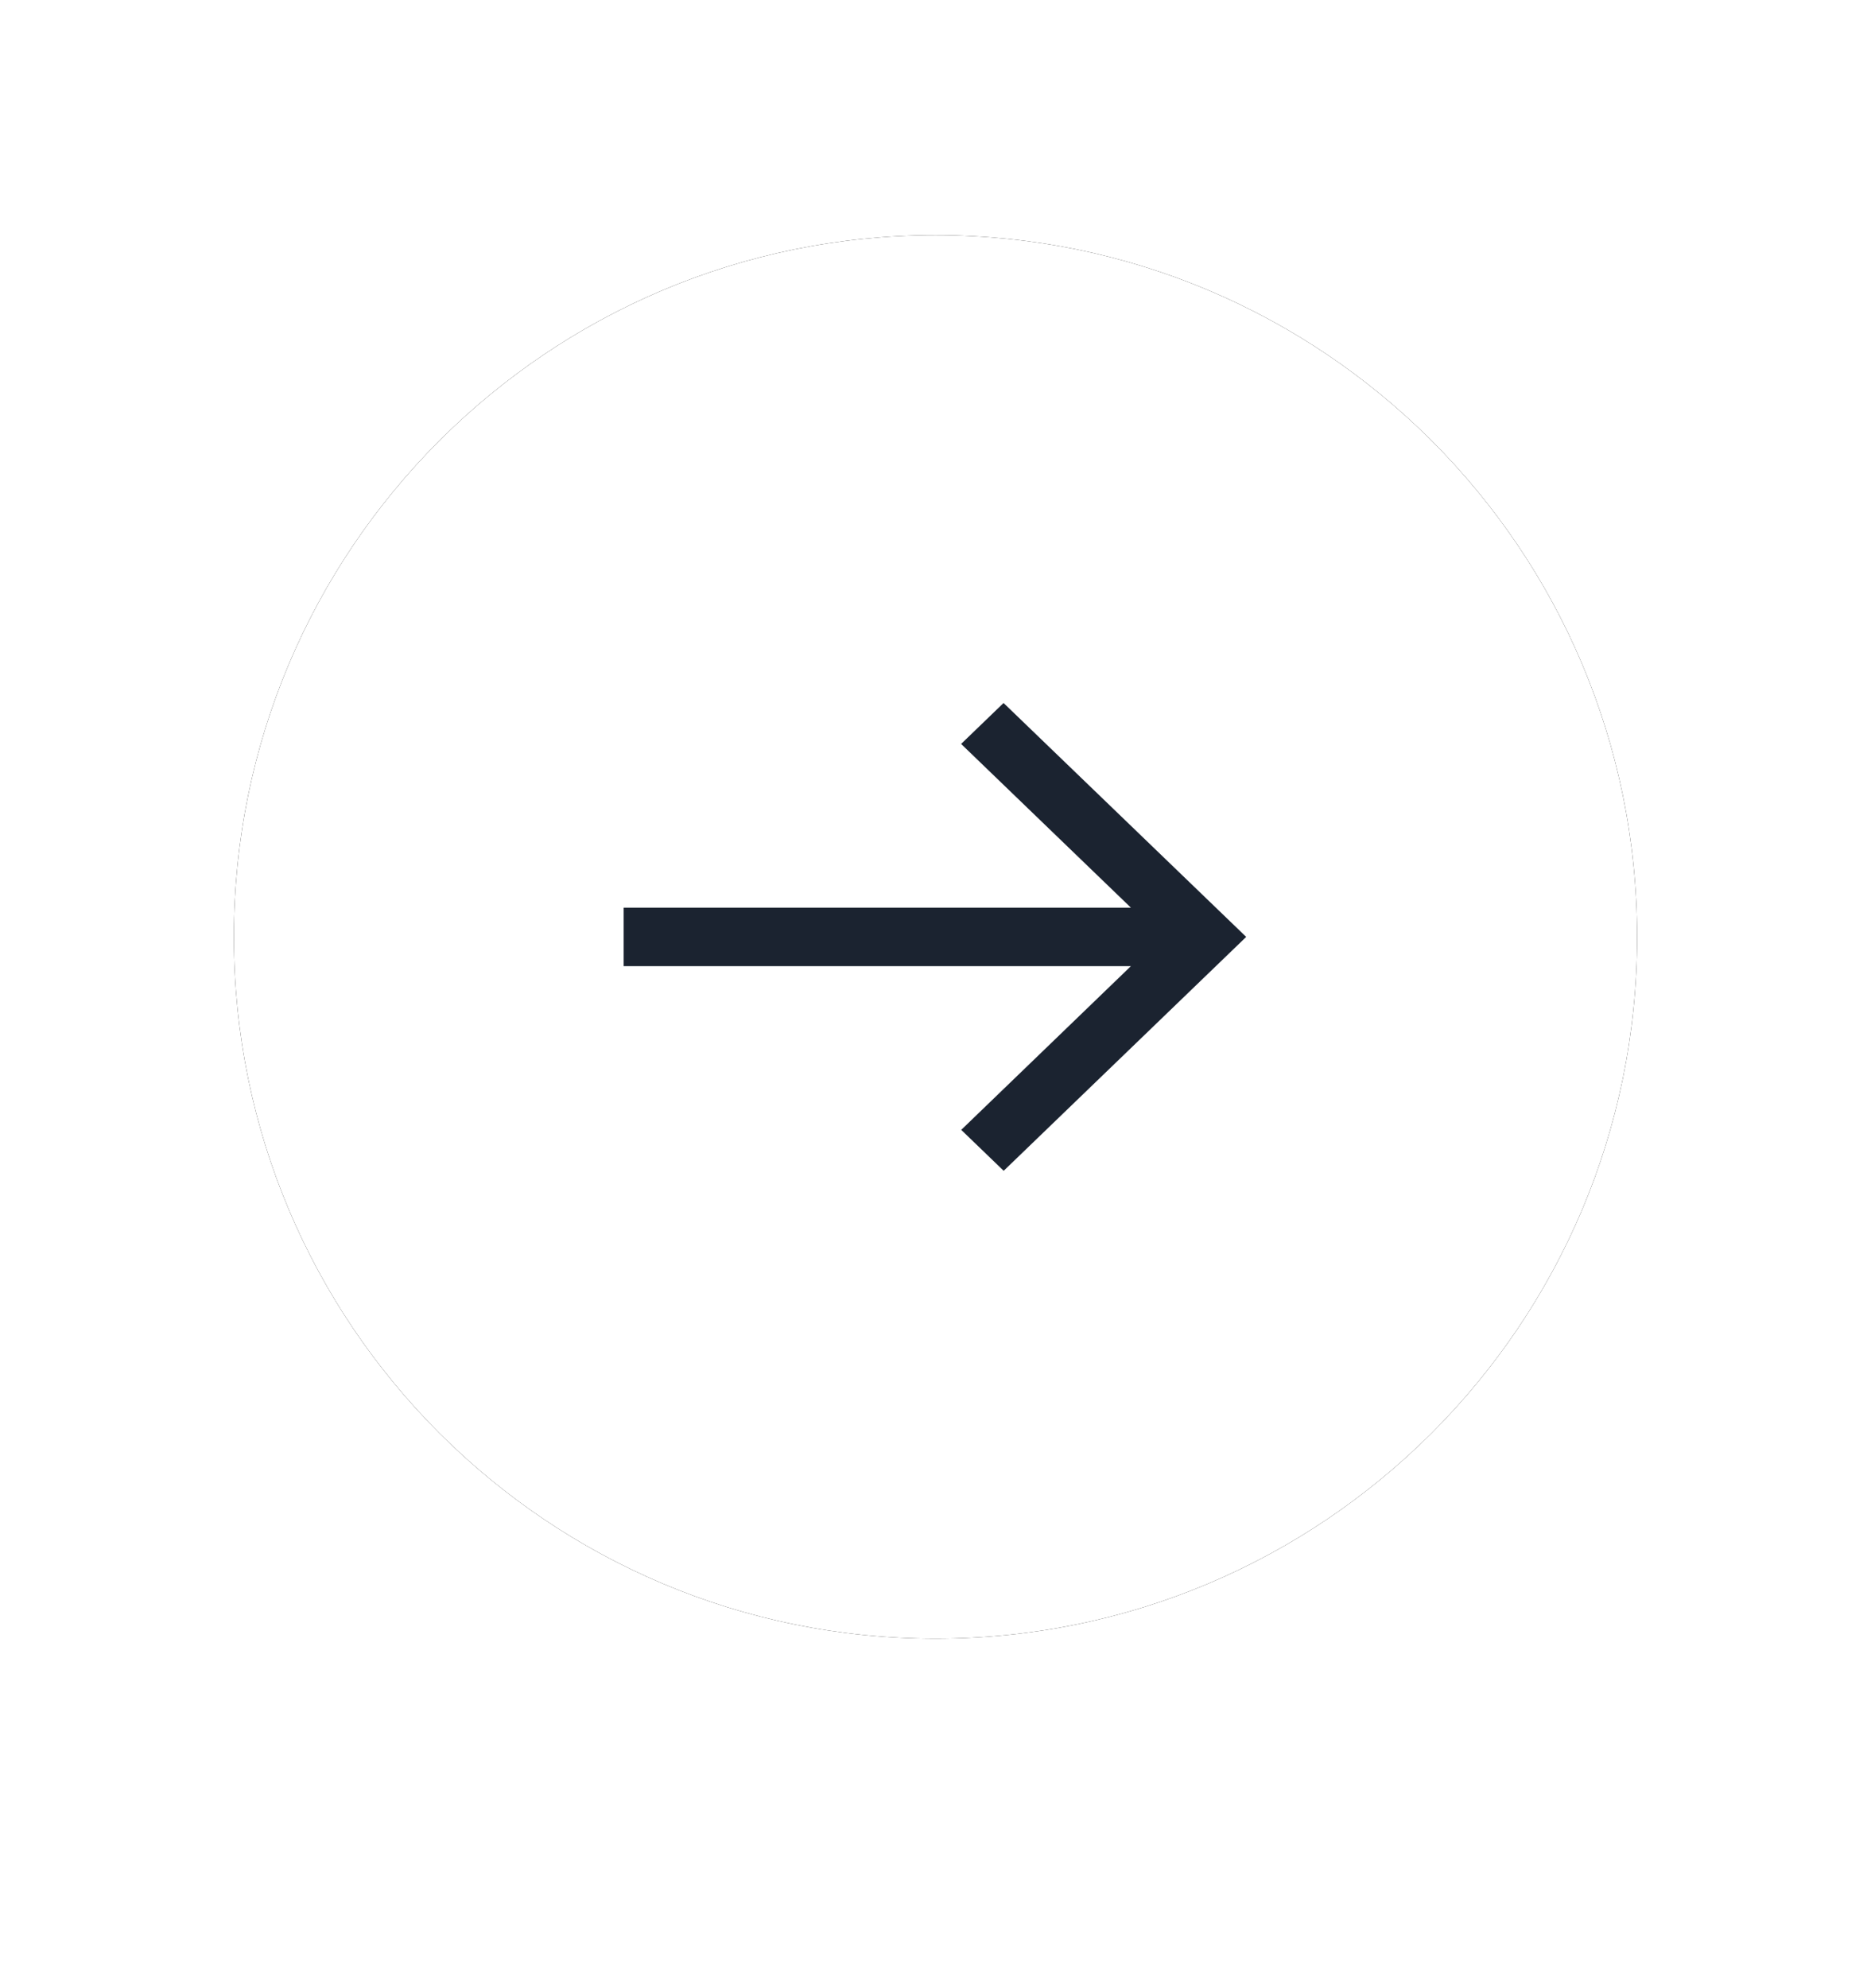
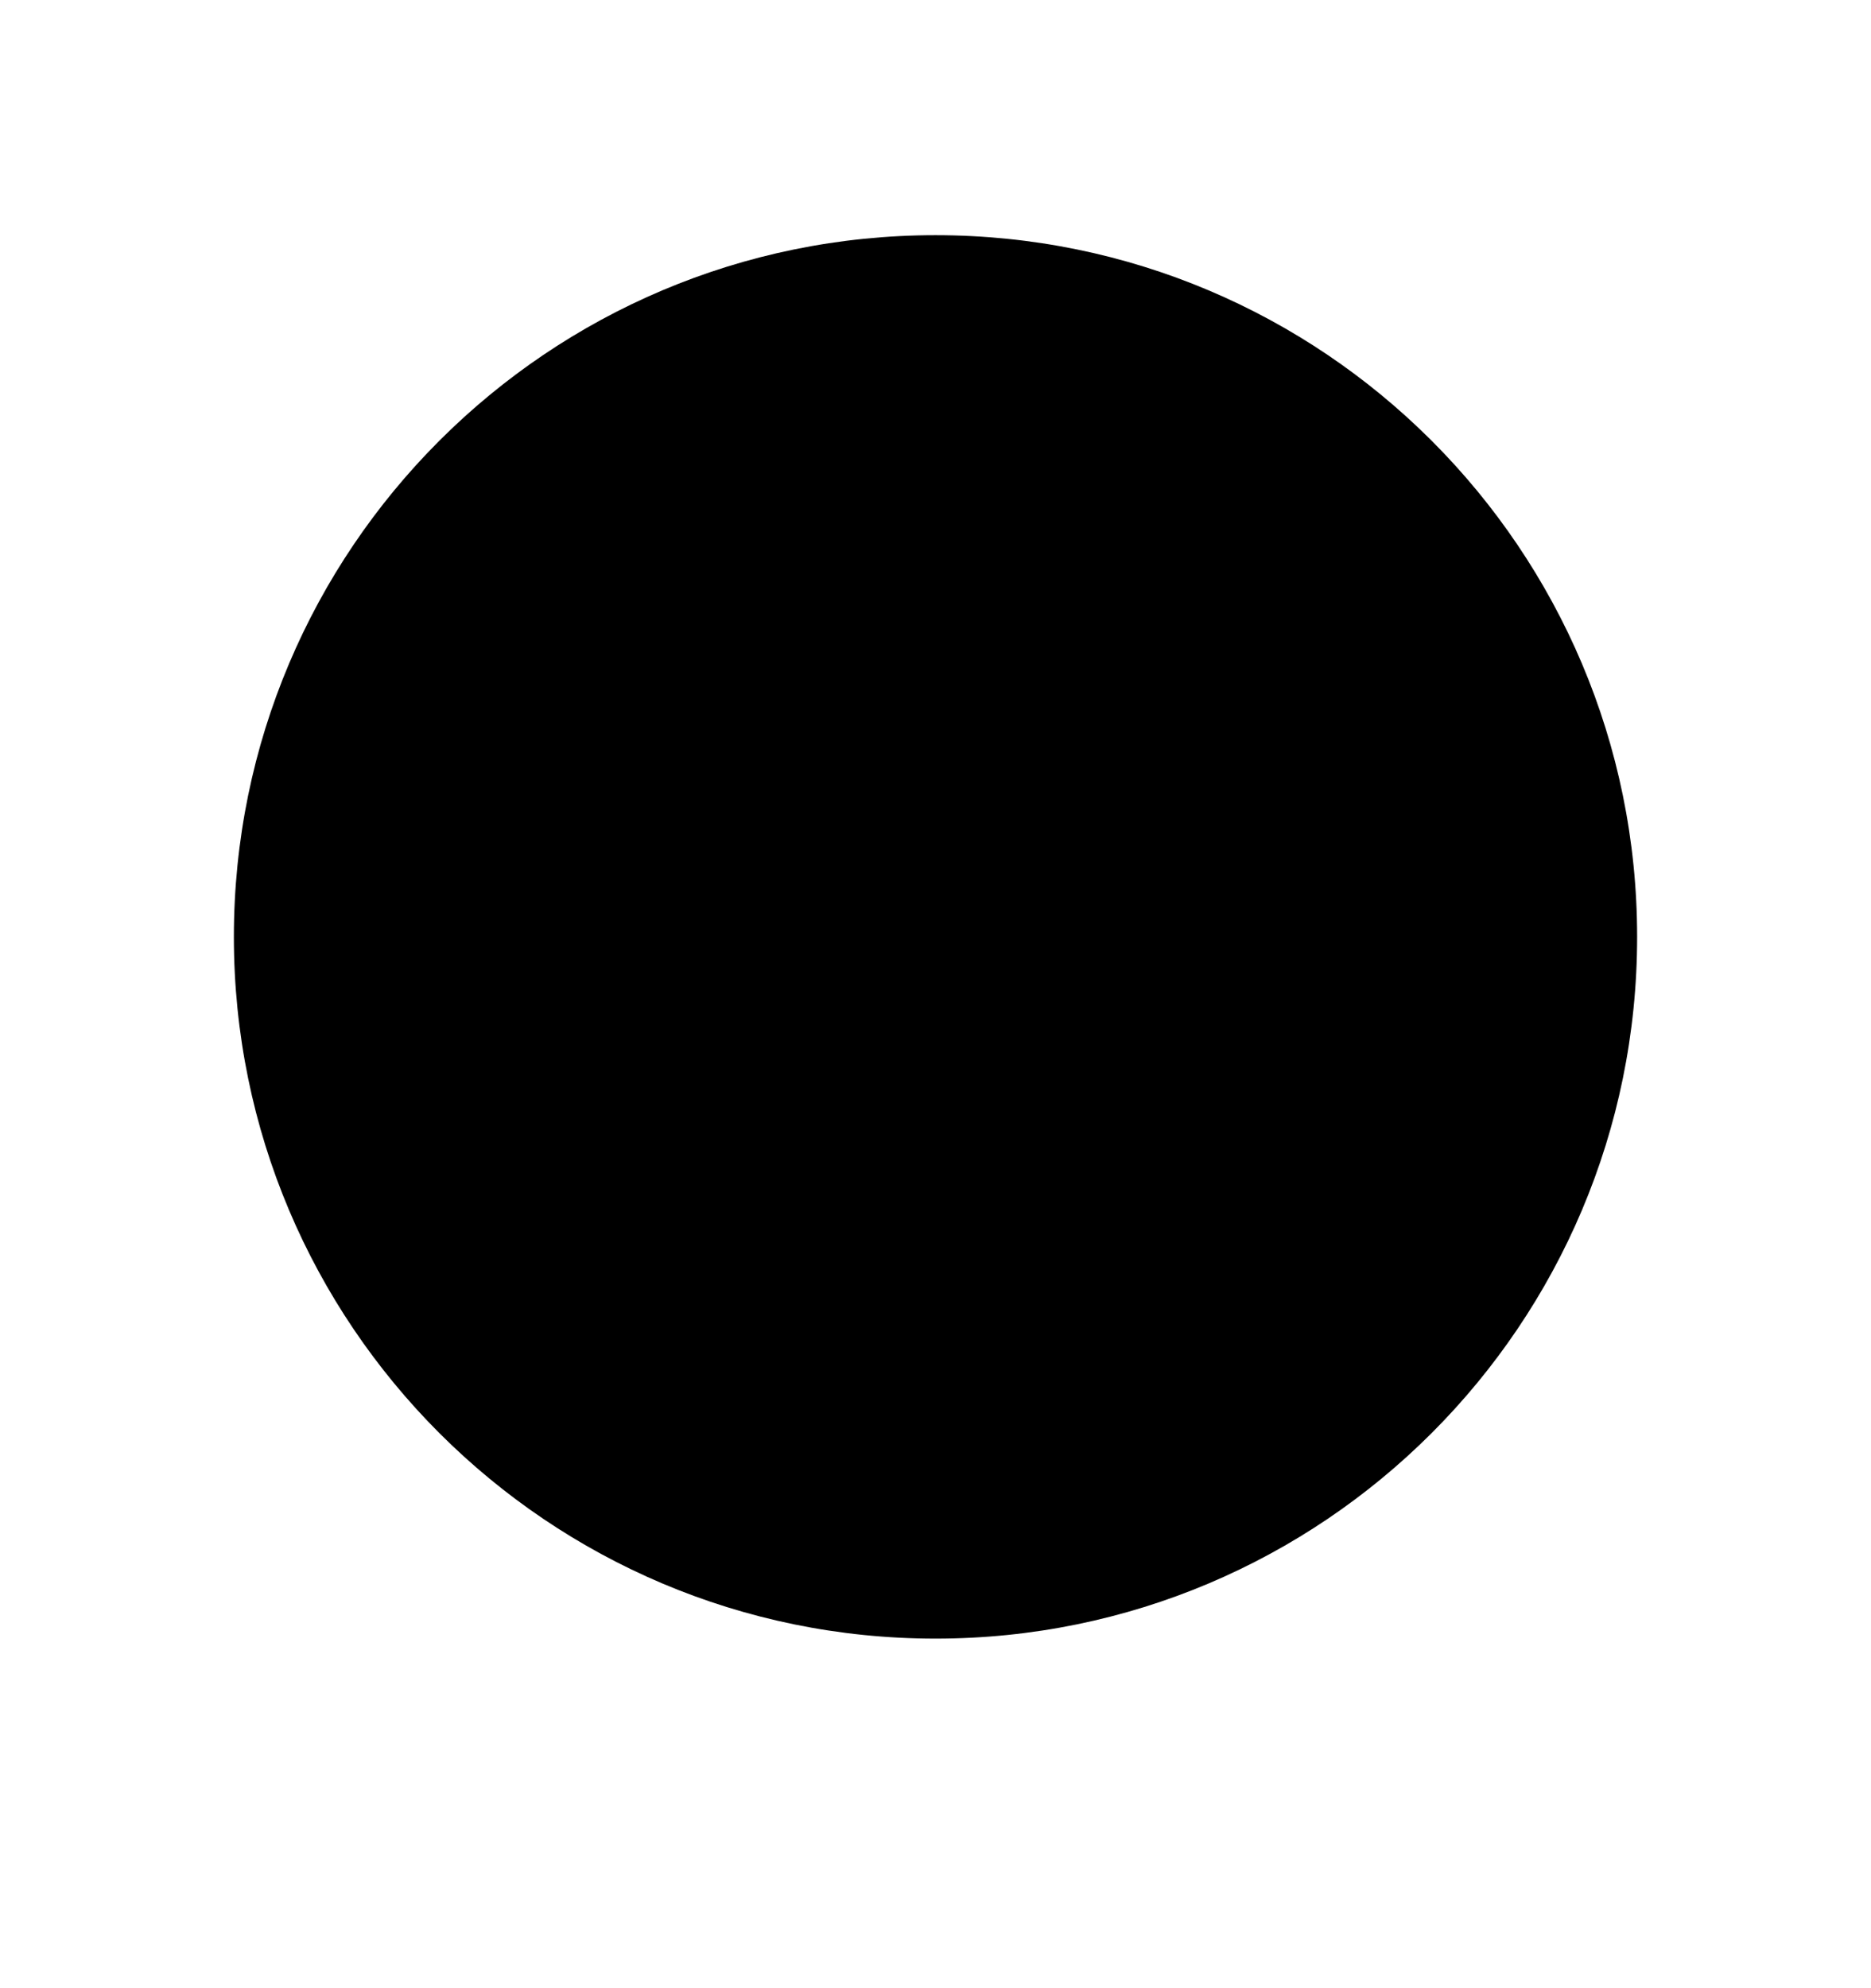
<svg xmlns="http://www.w3.org/2000/svg" width="16" height="17" viewBox="0 0 16 17" fill="none">
  <g clip-path="url(#clip0_605_1226)">
    <g filter="url(#filter0_d_605_1226)">
      <path d="M8 14.011C11.314 14.011 14 11.325 14 8.011C14 4.697 11.314 2.011 8 2.011C4.686 2.011 2 4.697 2 8.011C2 11.325 4.686 14.011 8 14.011Z" fill="black" />
    </g>
-     <path d="M8 14.011C11.314 14.011 14 11.325 14 8.011C14 4.697 11.314 2.011 8 2.011C4.686 2.011 2 4.697 2 8.011C2 11.325 4.686 14.011 8 14.011Z" fill="white" />
-     <path fill-rule="evenodd" clip-rule="evenodd" d="M8.582 6.011L8.219 6.361L9.671 7.761H5.333V8.261H9.671L8.22 9.661L8.583 10.011L10.657 8.011L8.582 6.011Z" fill="#1B2330" />
  </g>
  <defs>
    <filter id="filter0_d_605_1226" x="0" y="0.011" width="16" height="16" filterUnits="userSpaceOnUse" color-interpolation-filters="sRGB">
      <feFlood flood-opacity="0" result="BackgroundImageFix" />
      <feColorMatrix in="SourceAlpha" type="matrix" values="0 0 0 0 0 0 0 0 0 0 0 0 0 0 0 0 0 0 127 0" result="hardAlpha" />
      <feOffset />
      <feGaussianBlur stdDeviation="1" />
      <feColorMatrix type="matrix" values="0 0 0 0 1 0 0 0 0 1 0 0 0 0 1 0 0 0 1 0" />
      <feBlend mode="normal" in2="BackgroundImageFix" result="effect1_dropShadow_605_1226" />
      <feBlend mode="normal" in="SourceGraphic" in2="effect1_dropShadow_605_1226" result="shape" />
    </filter>
    <clipPath id="clip0_605_1226">
      <rect width="16" height="16" fill="white" transform="translate(0 0.011)" />
    </clipPath>
  </defs>
</svg>